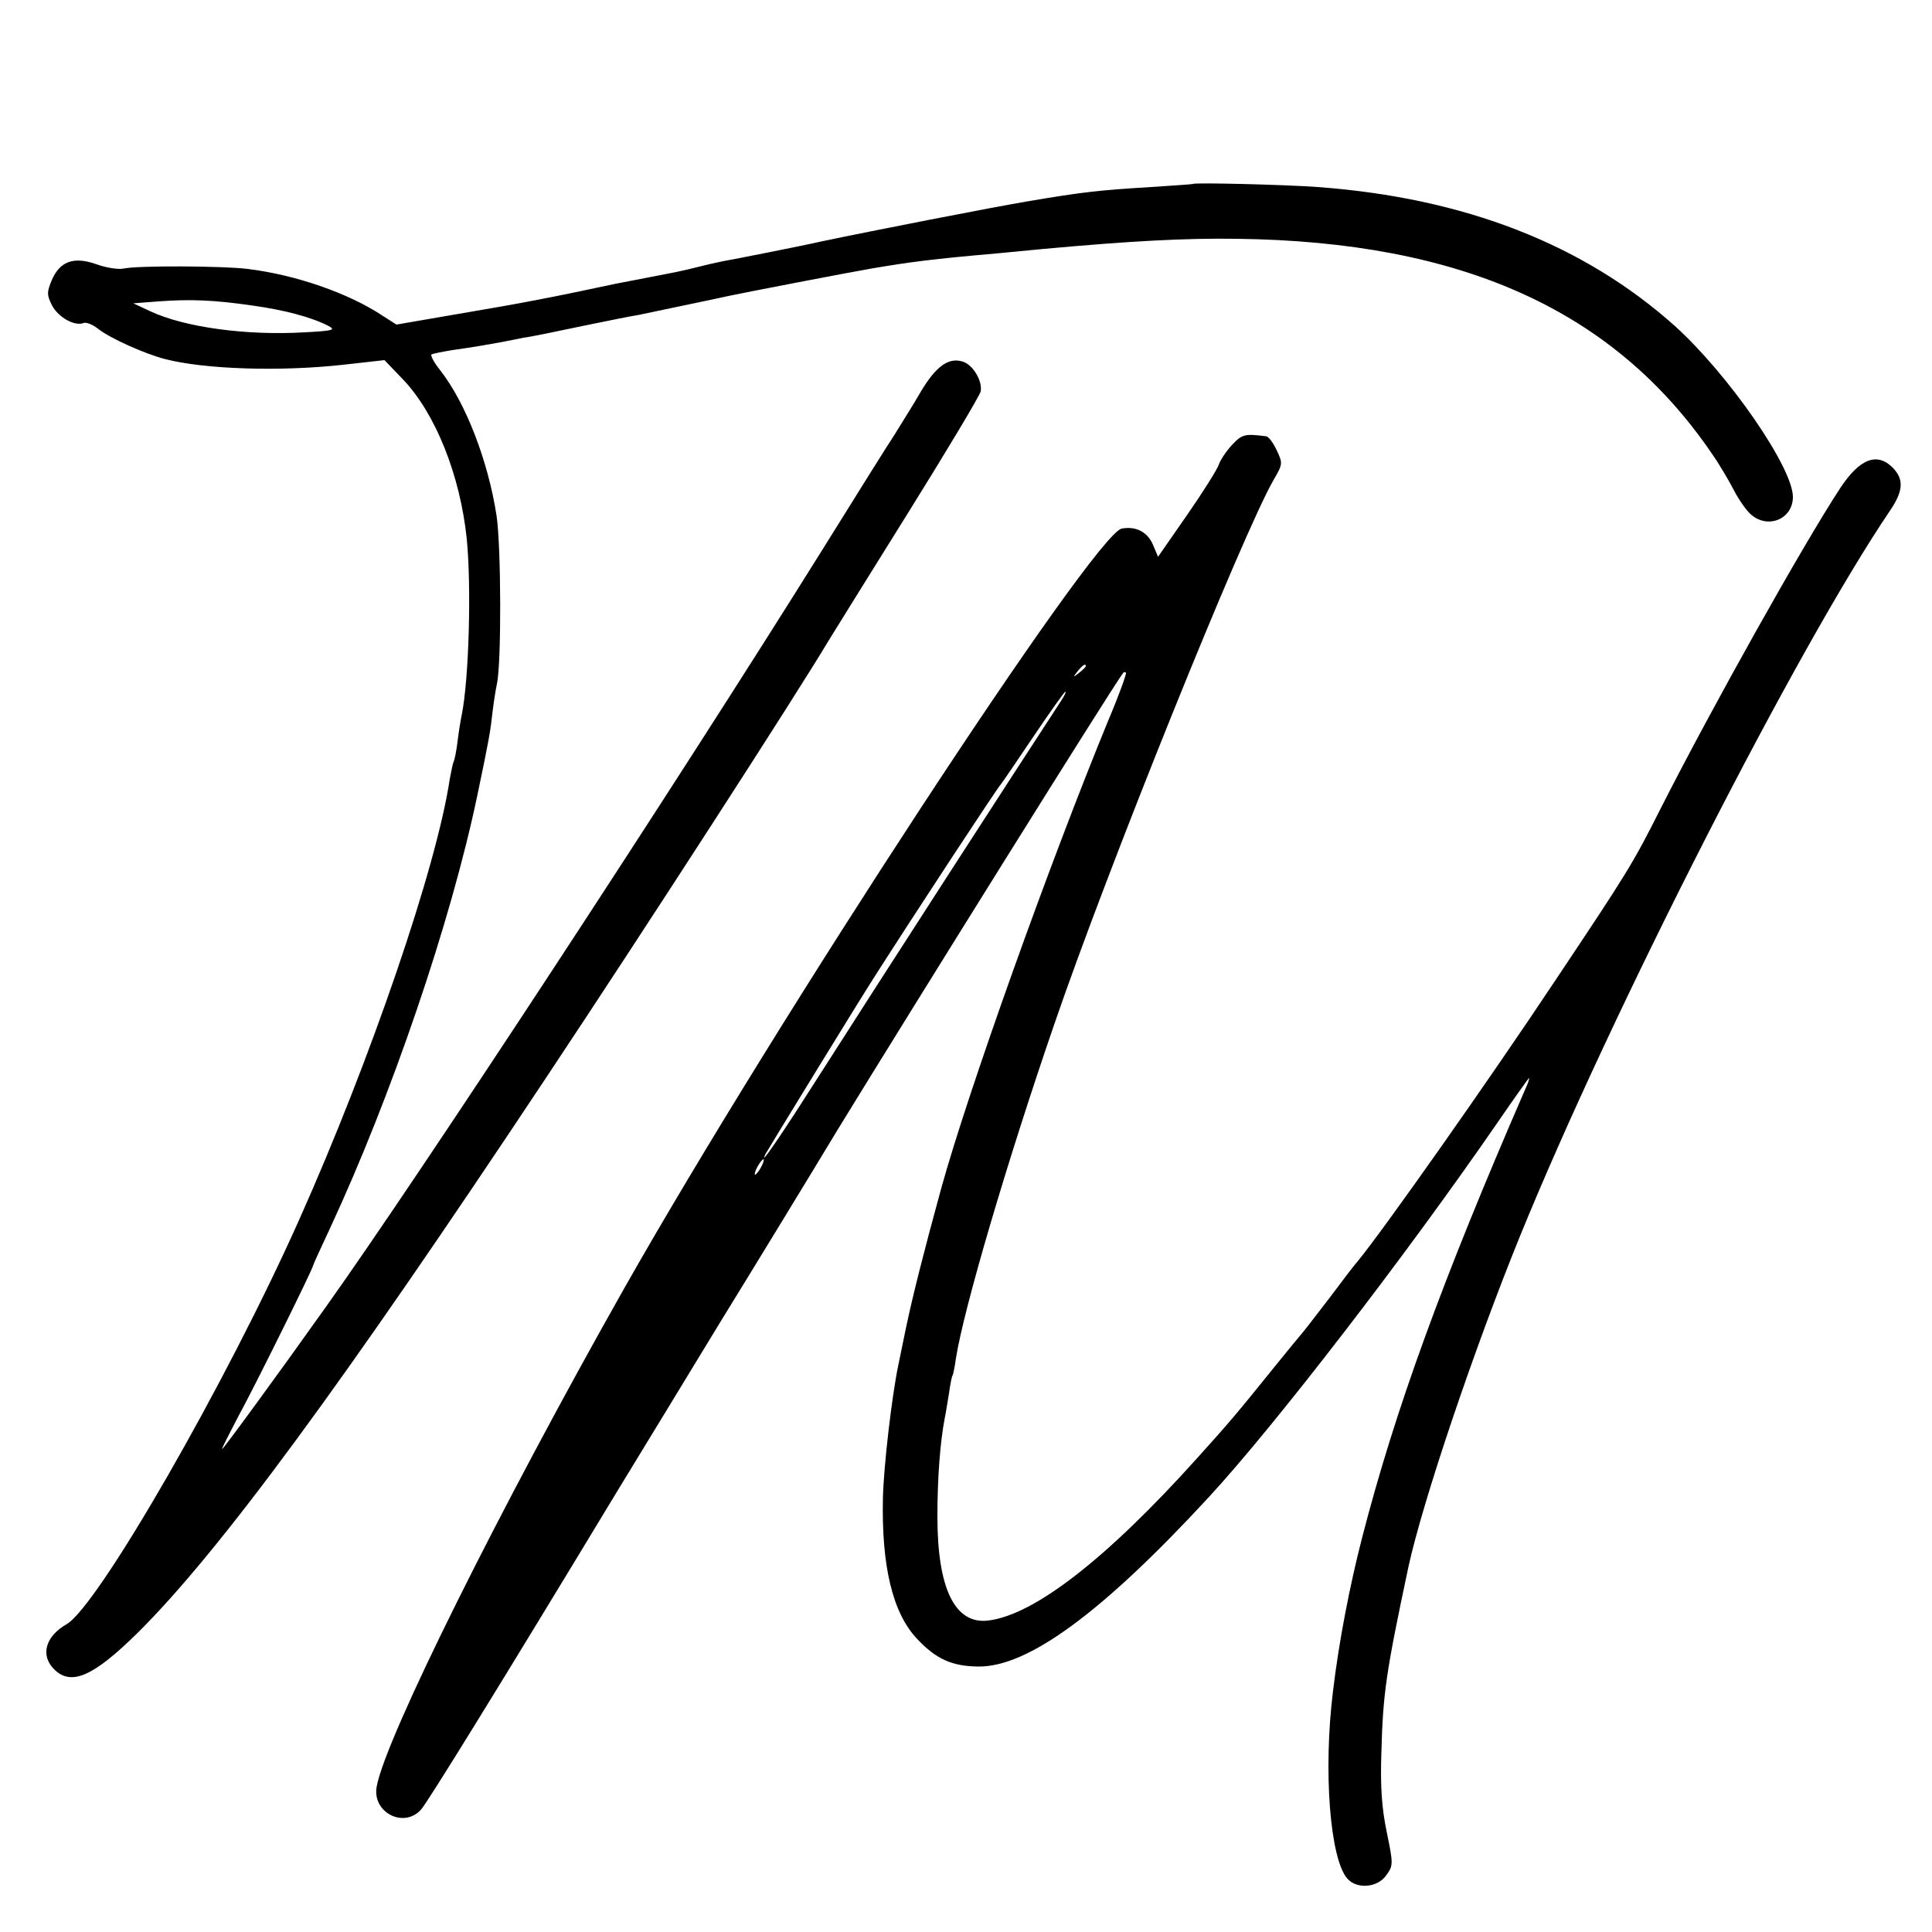
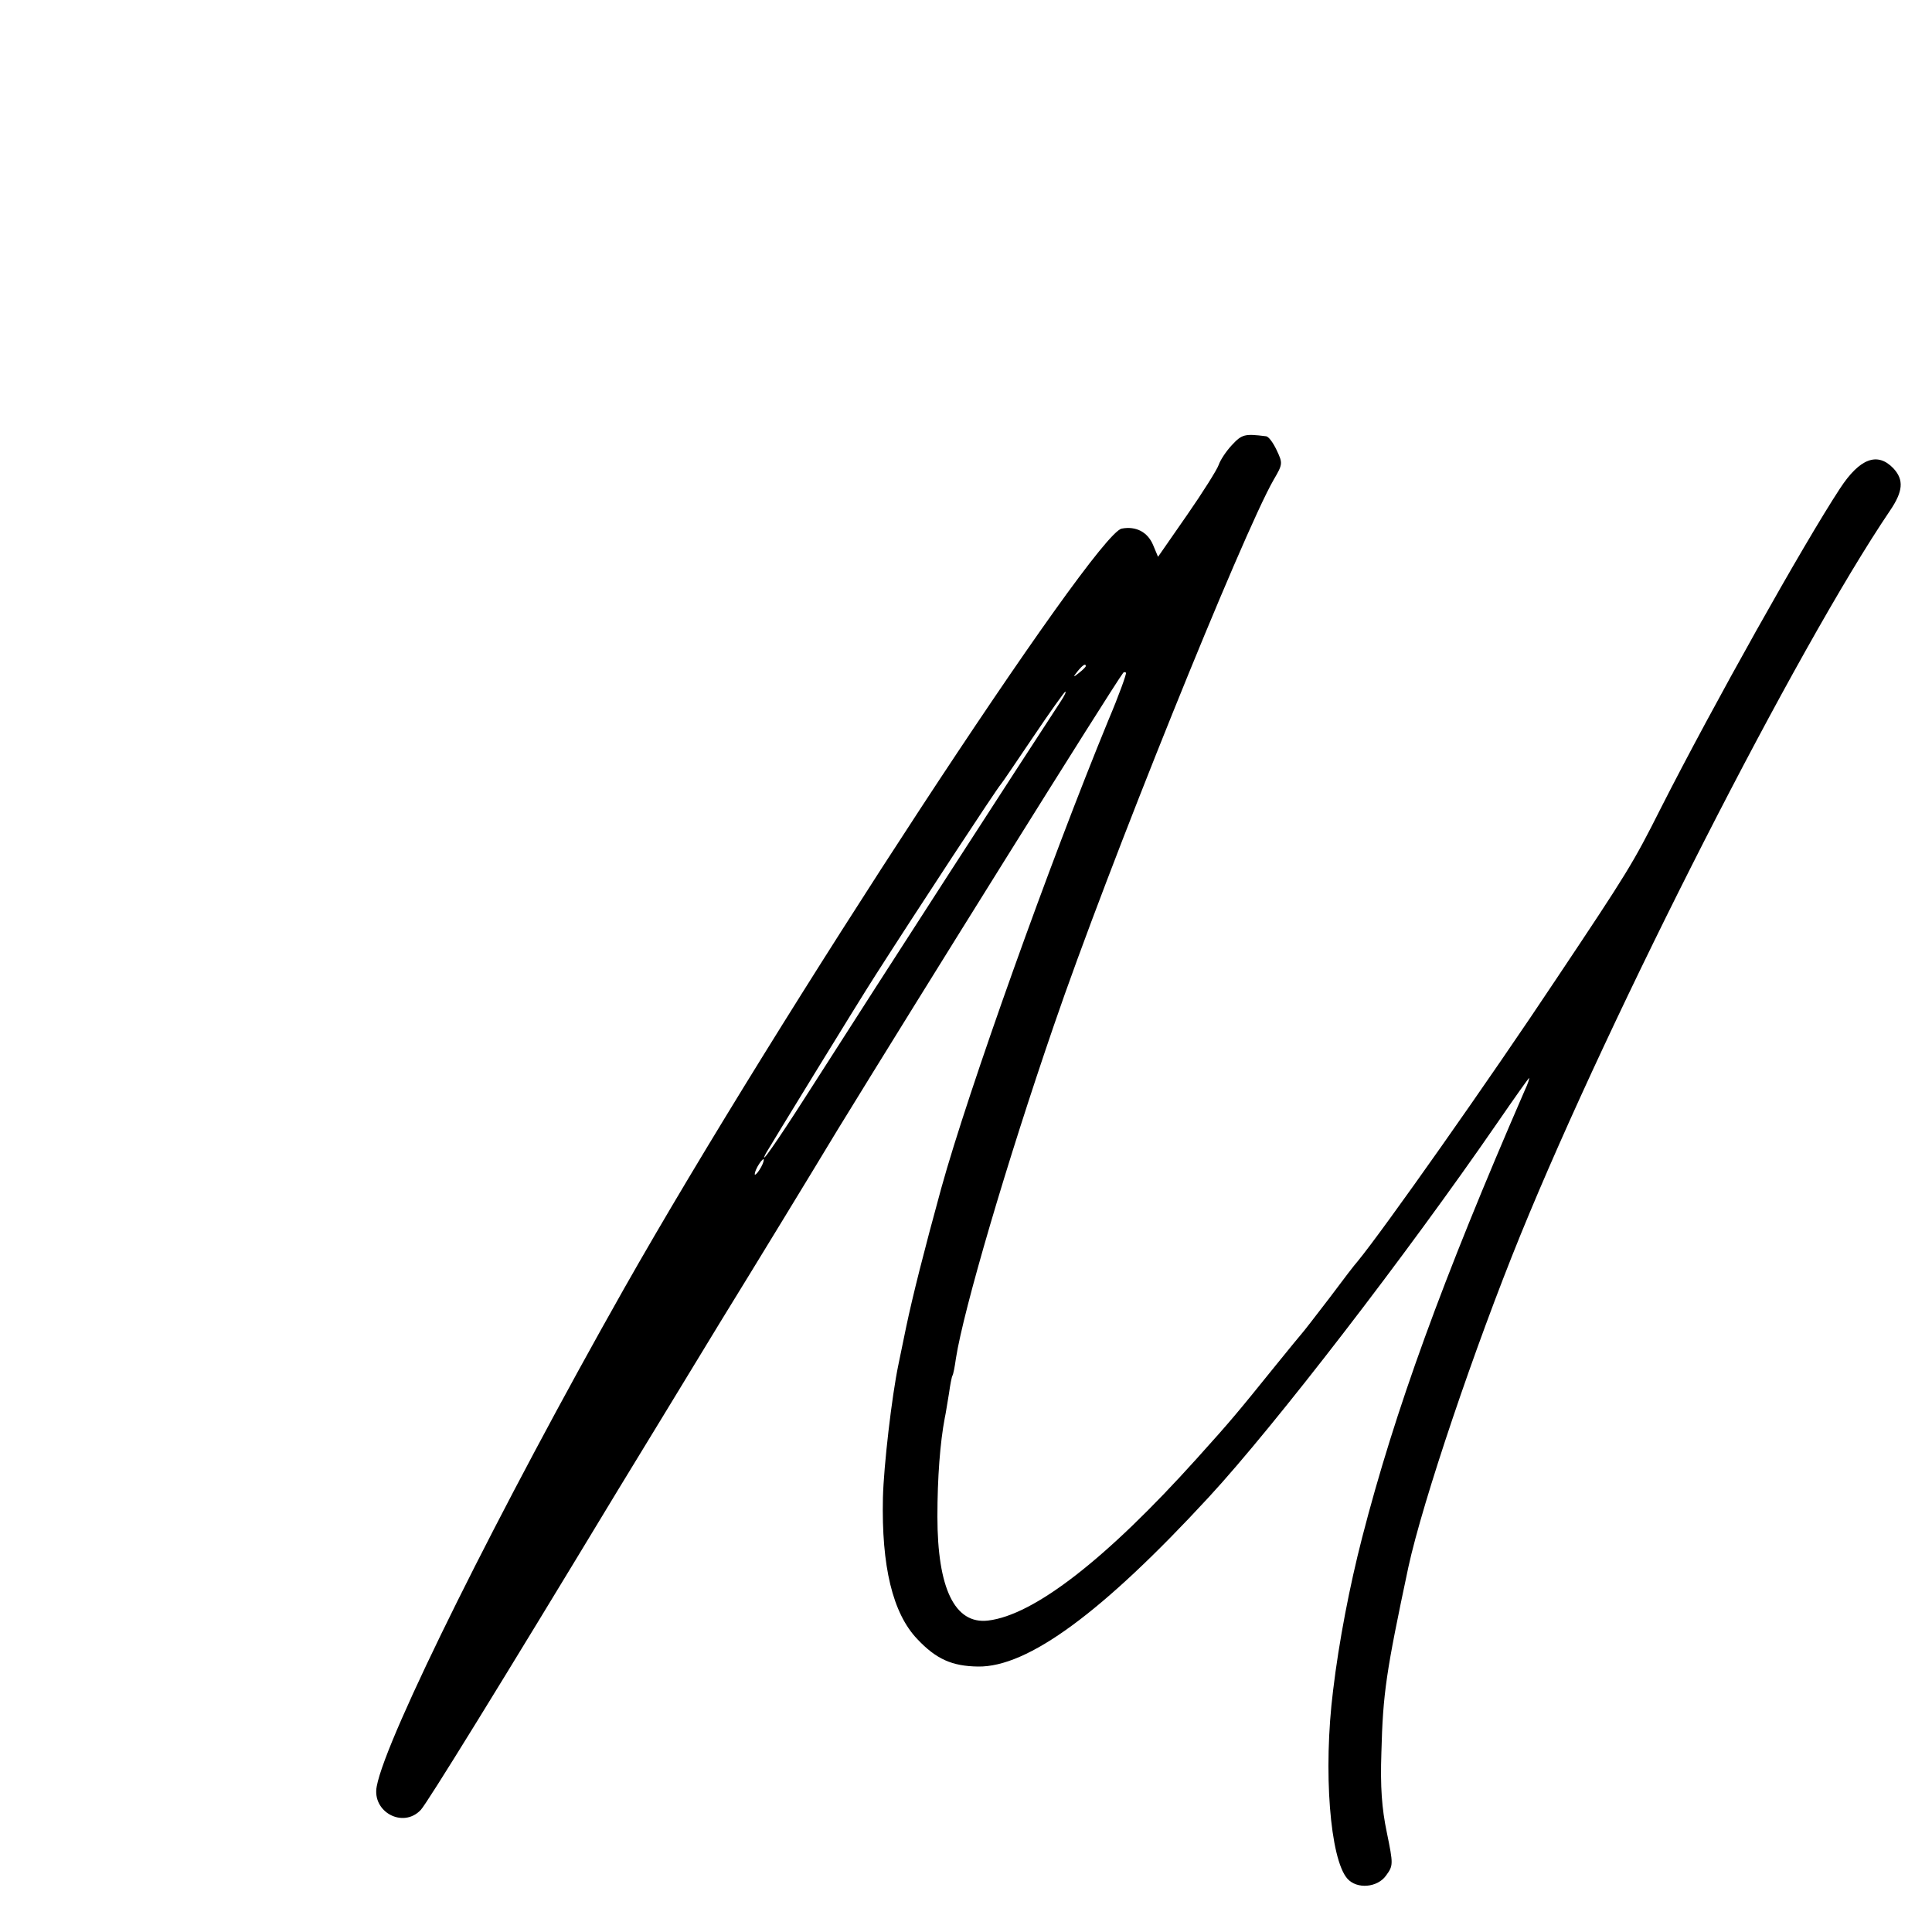
<svg xmlns="http://www.w3.org/2000/svg" version="1.0" width="500pt" height="500pt" viewBox="0 0 500 500" preserveAspectRatio="xMidYMid meet">
  <g transform="translate(0,500) scale(0.1,-0.1)" fill="#000000" stroke="none">
-     <path d="M3087 4524 c-1 -1 -49 -4 -107 -8 -134 -8 -179 -13 -320 -37 -90 -15 -402 -76 -535 -104 -43 -10 -230 -47 -254 -51 -14 -3 -42 -9 -61 -14 -19 -5 -46 -11 -60 -14 -109 -21 -138 -27 -155 -30 -168 -36 -247 -51 -395 -76 l-174 -30 -36 23 c-89 59 -226 106 -349 121 -64 8 -286 9 -321 1 -14 -3 -45 2 -70 11 -59 21 -95 8 -116 -41 -13 -31 -13 -39 1 -66 16 -30 58 -54 81 -45 7 3 24 -4 38 -15 30 -24 119 -64 172 -78 104 -27 299 -33 462 -15 l107 12 48 -50 c84 -88 148 -248 165 -413 12 -122 6 -360 -13 -455 -3 -14 -8 -45 -11 -70 -3 -25 -8 -48 -10 -51 -2 -4 -6 -24 -10 -45 -34 -228 -205 -727 -389 -1139 -189 -424 -520 -999 -602 -1048 -56 -32 -69 -81 -33 -117 44 -44 101 -19 215 93 213 211 532 645 1061 1442 256 385 645 987 729 1128 11 18 103 166 204 328 101 162 186 304 189 316 5 27 -20 69 -46 77 -36 12 -69 -11 -108 -76 -20 -35 -52 -85 -69 -113 -18 -27 -101 -160 -185 -295 -387 -620 -1042 -1619 -1285 -1960 -130 -183 -267 -370 -270 -370 -2 0 17 37 41 83 43 78 194 384 194 391 0 2 20 46 44 97 158 340 312 790 381 1119 31 148 34 166 40 220 3 25 8 56 11 70 12 54 11 357 -1 436 -22 142 -80 292 -146 376 -16 20 -26 39 -22 41 5 2 29 7 54 11 57 8 96 15 129 21 14 3 39 8 55 11 17 2 85 16 151 30 67 14 133 27 147 29 22 5 202 42 237 50 43 9 296 58 365 70 100 17 161 25 323 39 34 3 90 9 125 12 220 20 363 28 497 26 583 -7 978 -185 1231 -557 19 -27 44 -70 57 -95 13 -25 33 -53 44 -62 44 -38 108 -11 108 46 0 76 -166 316 -305 442 -237 212 -545 332 -925 360 -81 6 -318 12 -323 8z m-2432 -315 c79 -11 149 -29 194 -52 21 -11 14 -13 -60 -17 -151 -9 -311 13 -399 54 l-45 21 65 5 c81 6 143 4 245 -11z" />
    <path d="M3188 3848 c-15 -16 -30 -39 -34 -51 -4 -12 -41 -71 -82 -130 l-75 -108 -13 31 c-14 33 -44 49 -81 42 -71 -14 -891 -1266 -1288 -1967 -320 -566 -617 -1162 -640 -1288 -13 -66 68 -110 114 -61 16 17 202 318 511 829 54 88 173 284 265 435 93 151 229 374 302 495 206 336 708 1141 740 1184 2 2 5 2 7 0 2 -2 -18 -58 -46 -124 -151 -367 -362 -957 -432 -1210 -45 -164 -74 -279 -91 -360 -9 -44 -18 -88 -20 -97 -17 -81 -38 -262 -40 -344 -4 -177 25 -299 89 -366 49 -52 90 -70 157 -71 129 -2 322 140 597 438 171 185 512 628 747 969 44 64 81 116 82 116 2 0 -3 -15 -11 -32 -213 -490 -336 -828 -421 -1158 -32 -124 -60 -269 -75 -395 -26 -208 -8 -436 37 -487 25 -28 78 -23 100 8 19 26 19 29 2 112 -13 62 -17 118 -14 206 4 154 12 208 70 481 37 170 171 567 290 859 237 581 715 1518 956 1874 34 50 37 80 9 110 -41 43 -87 26 -138 -52 -94 -143 -330 -564 -463 -826 -73 -145 -86 -166 -271 -443 -174 -262 -449 -652 -515 -732 -5 -5 -38 -48 -73 -95 -36 -47 -67 -87 -70 -90 -3 -3 -33 -40 -68 -83 -101 -125 -114 -141 -205 -242 -234 -260 -421 -405 -540 -419 -86 -10 -131 83 -131 269 0 101 7 192 19 255 3 13 7 42 11 64 3 22 7 43 9 46 2 3 6 23 9 45 20 127 131 505 253 860 139 407 490 1276 569 1413 24 41 24 43 8 77 -9 19 -21 36 -28 36 -55 7 -62 5 -88 -23z m-378 -572 c0 -2 -8 -10 -17 -17 -16 -13 -17 -12 -4 4 13 16 21 21 21 13z m-66 -93 c-108 -165 -438 -675 -657 -1018 -76 -119 -125 -189 -105 -150 9 16 241 395 283 460 106 166 316 486 325 495 3 3 40 58 84 123 43 64 81 117 83 117 3 0 -3 -12 -13 -27z m-774 -1203 c-6 -11 -13 -20 -16 -20 -2 0 0 9 6 20 6 11 13 20 16 20 2 0 0 -9 -6 -20z" />
  </g>
</svg>